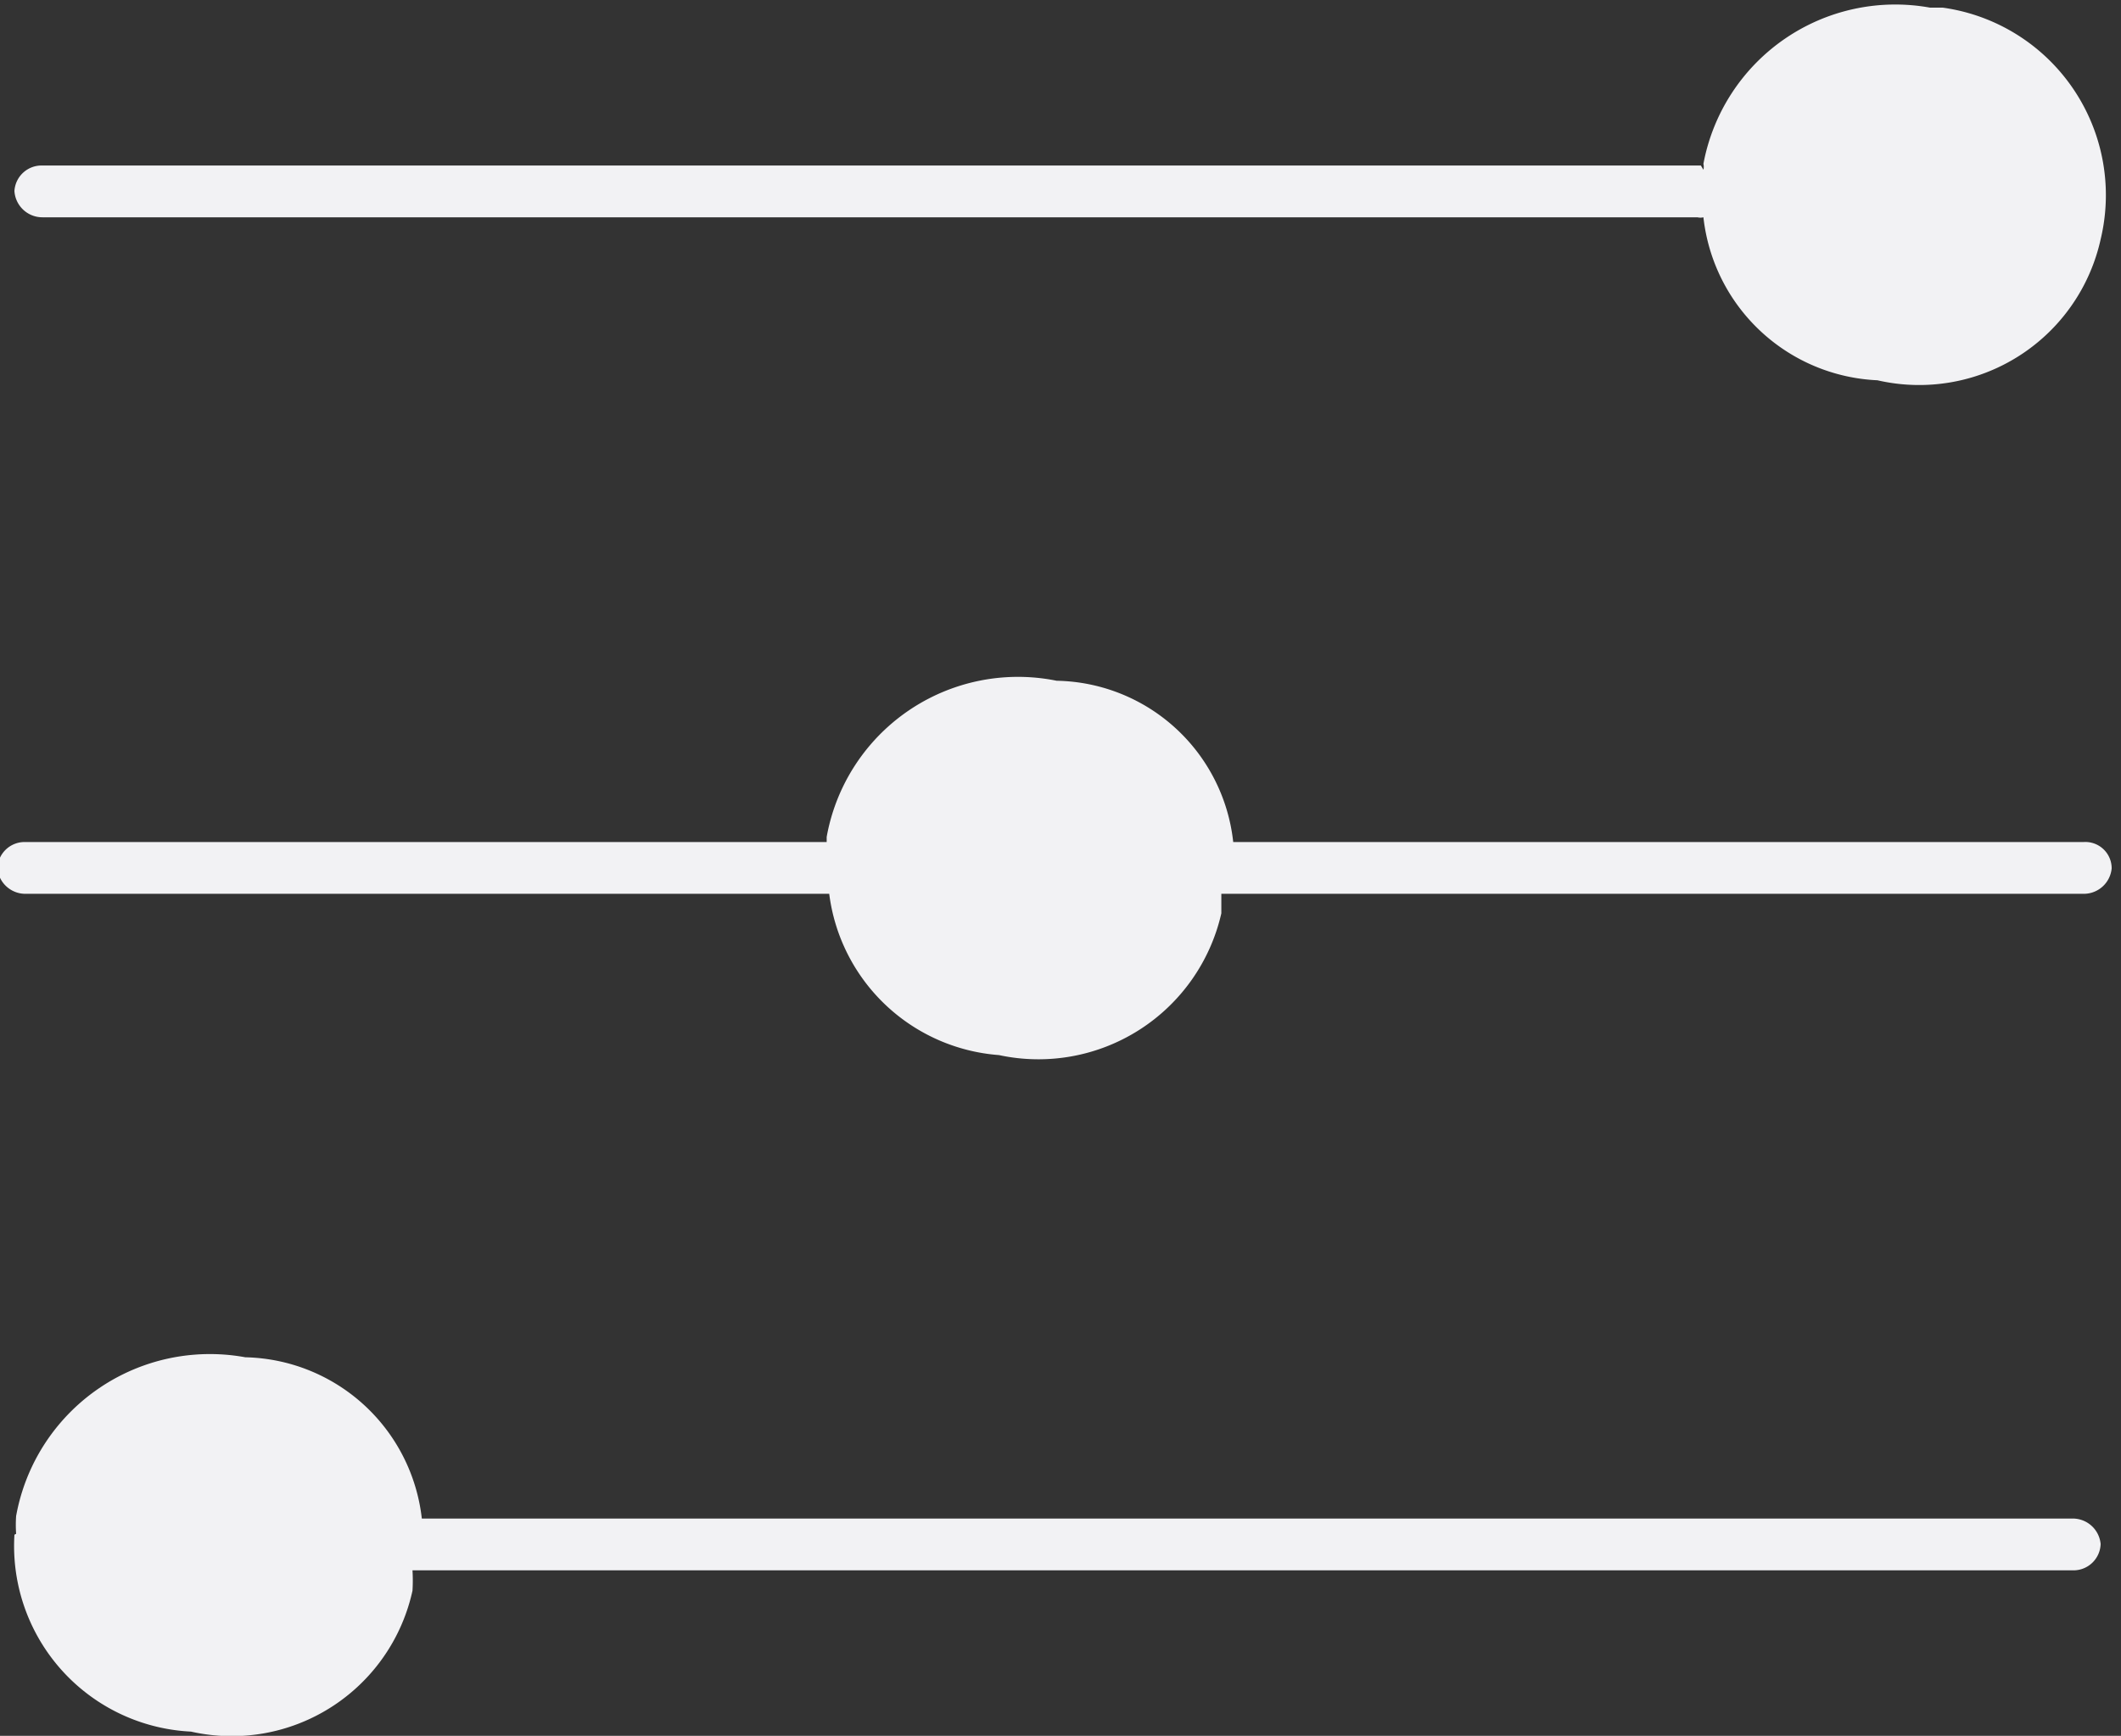
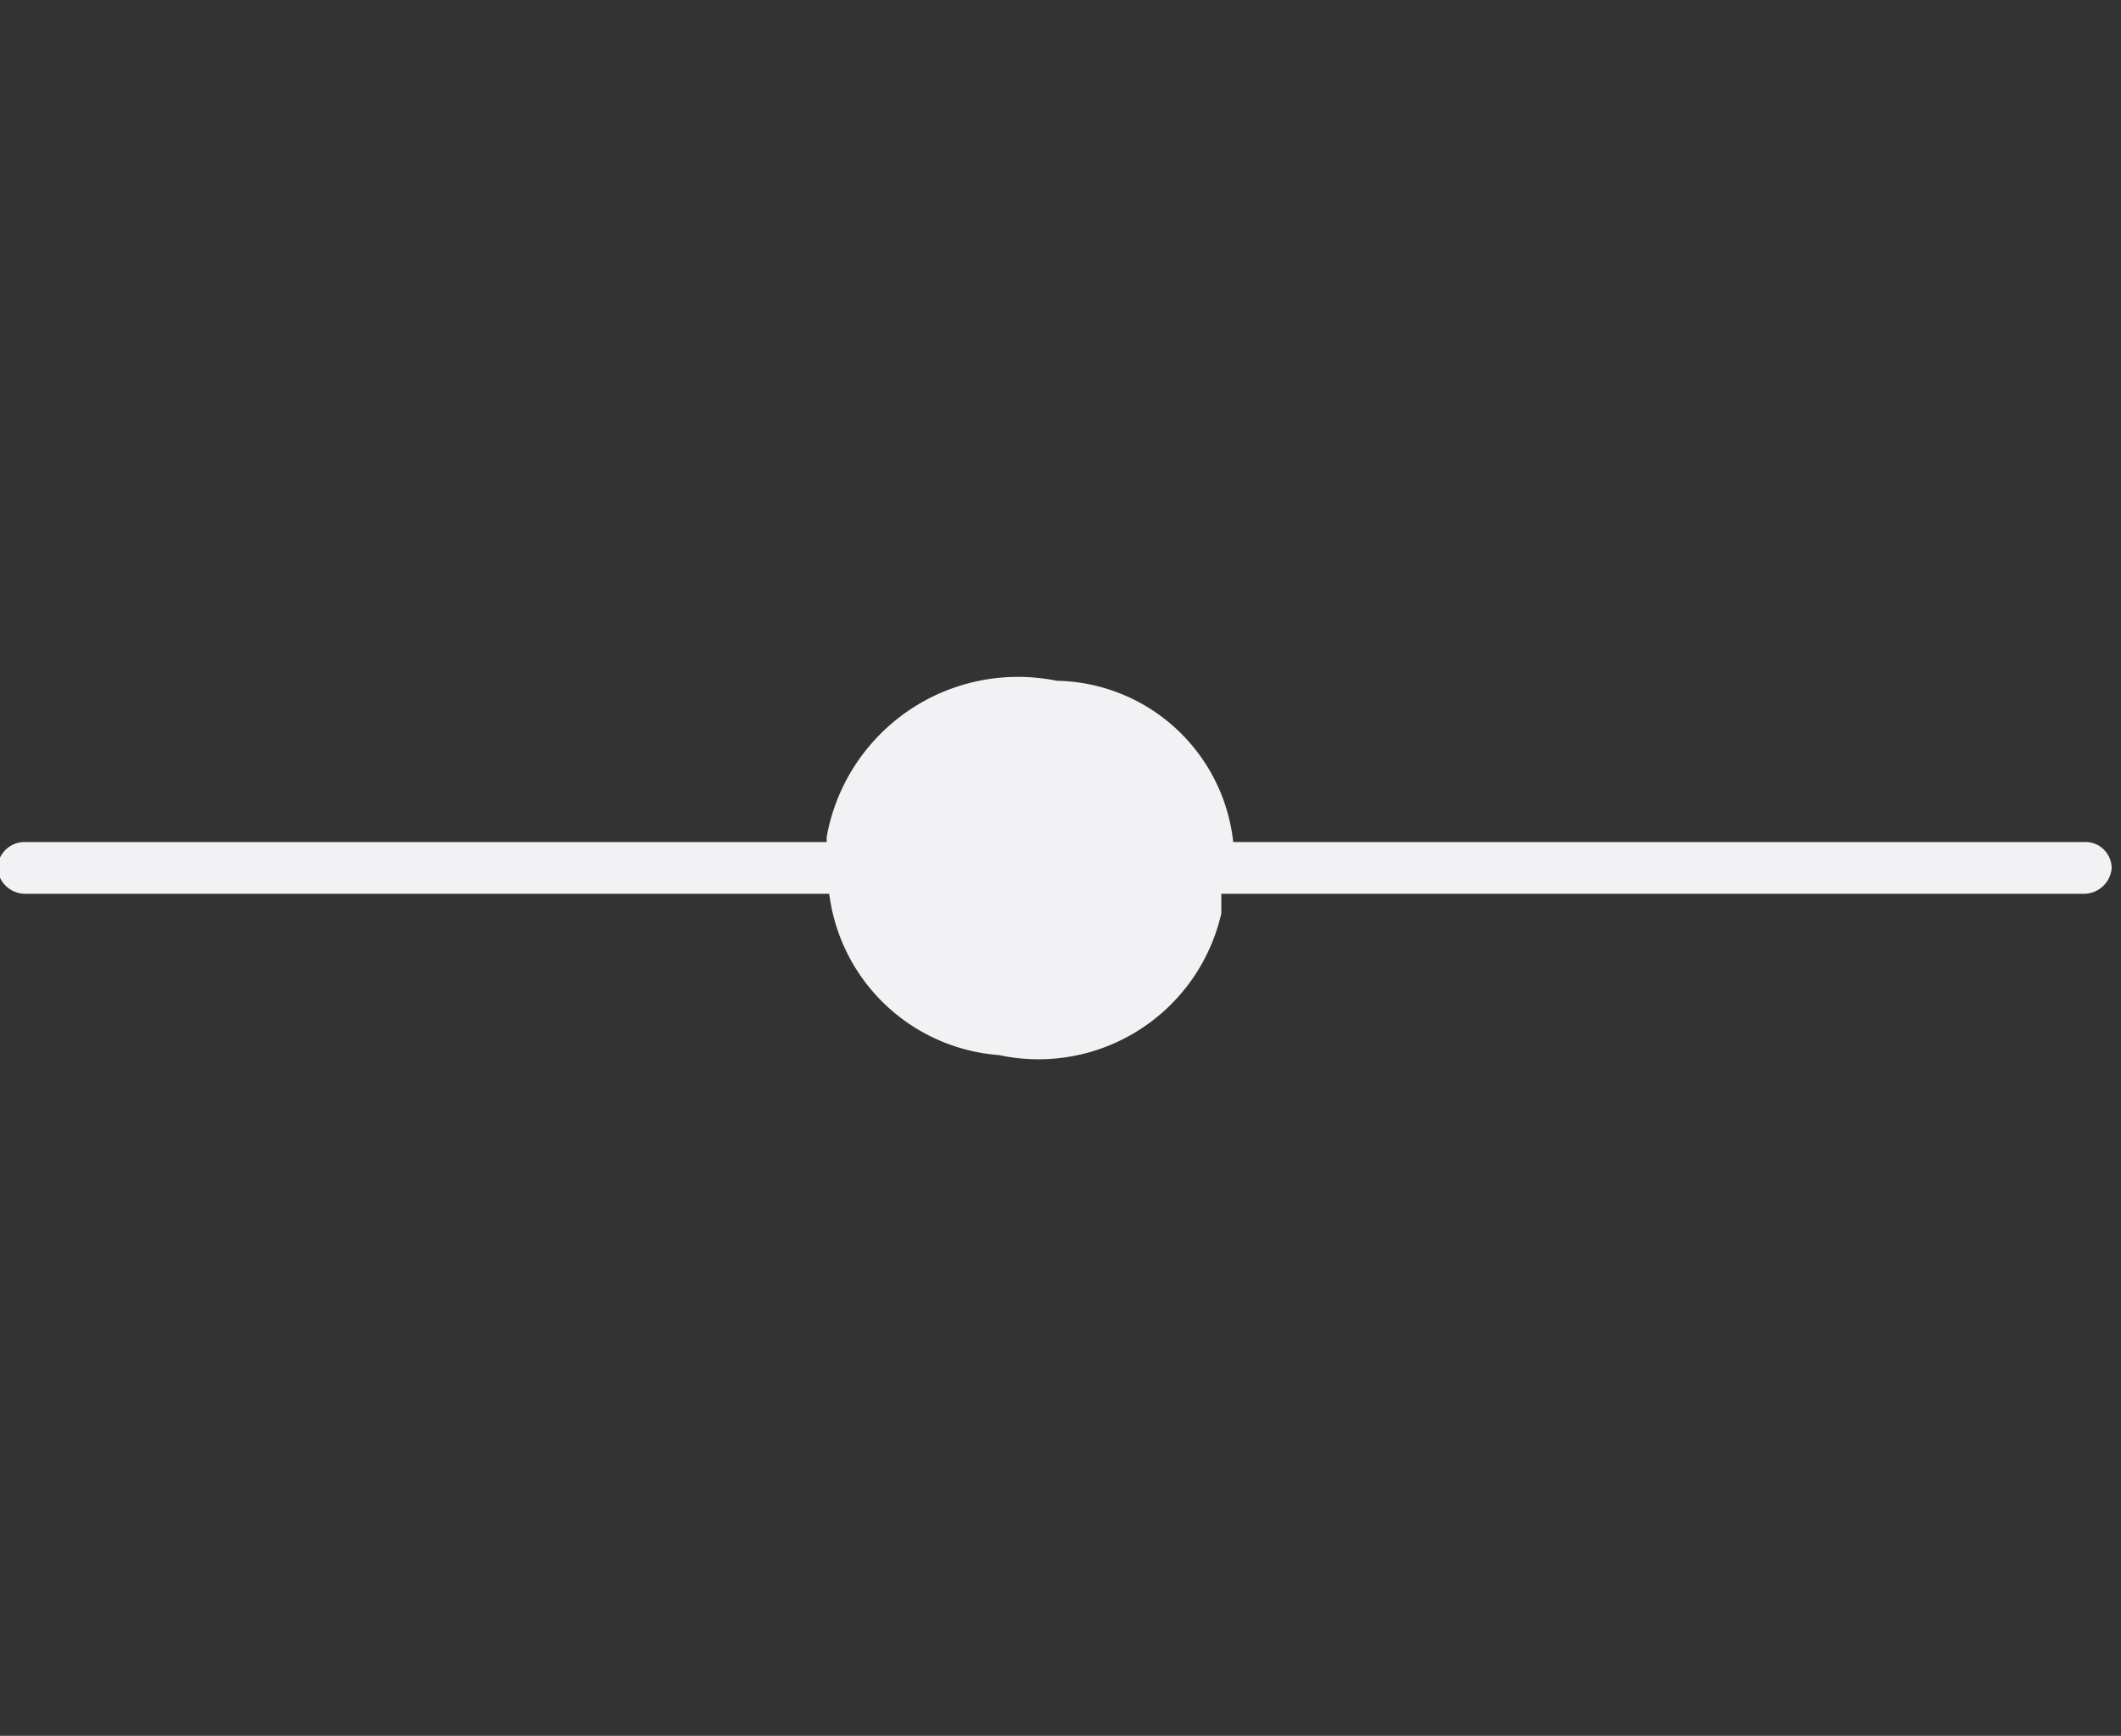
<svg xmlns="http://www.w3.org/2000/svg" id="Calque_1" data-name="Calque 1" viewBox="0 0 24.99 20.45">
  <rect x="0" y="0" width="24.99" height="20.45" fill="#333333" stroke="none" />
  <defs>
    <style>.cls-1{fill:#f2f2f4;}</style>
  </defs>
  <g id="picto_niveau" data-name="picto niveau">
    <g id="Groupe_113" data-name="Groupe 113">
-       <path id="Tracé_463" data-name="Tracé 463" class="cls-1" d="M285.43,428.62a2.19,2.19,0,0,0,2.08,2.32h0a2.18,2.18,0,0,0,2.61-1.66,2,2,0,0,0,0-.24h19.56a.32.32,0,0,0,.33-.31.33.33,0,0,0-.33-.3H290.23a2.14,2.14,0,0,0-2.08-1.9,2.32,2.32,0,0,0-2.7,1.87,1.49,1.49,0,0,0,0,.21" transform="translate(-285.26 -410.54)" />
-     </g>
+       </g>
    <g id="Groupe_114" data-name="Groupe 114">
-       <path id="Tracé_464" data-name="Tracé 464" class="cls-1" d="M305.3,412.49H285.76a.32.32,0,0,0-.33.3.33.33,0,0,0,.33.31h19.5a.15.15,0,0,0,.07,0,2.16,2.16,0,0,0,2.05,1.92,2.19,2.19,0,0,0,2.63-1.66,2.23,2.23,0,0,0-1.86-2.73H308a2.3,2.3,0,0,0-2.67,1.84.15.15,0,0,1,0,.07" transform="translate(-285.26 -410.54)" />
-     </g>
+       </g>
    <g id="Groupe_115" data-name="Groupe 115">
      <path id="Tracé_465" data-name="Tracé 465" class="cls-1" d="M295,420.46h-9.44a.32.32,0,0,0-.33.31.33.33,0,0,0,.33.3h9.47a2.18,2.18,0,0,0,2,1.9,2.21,2.21,0,0,0,2.62-1.67c0-.08,0-.16,0-.23h10.16a.33.33,0,0,0,.33-.3.31.31,0,0,0-.33-.31H299.79a2.13,2.13,0,0,0-2.08-1.9A2.29,2.29,0,0,0,295,420.4v.06" transform="translate(-285.26 -410.54)" />
    </g>
  </g>
</svg>